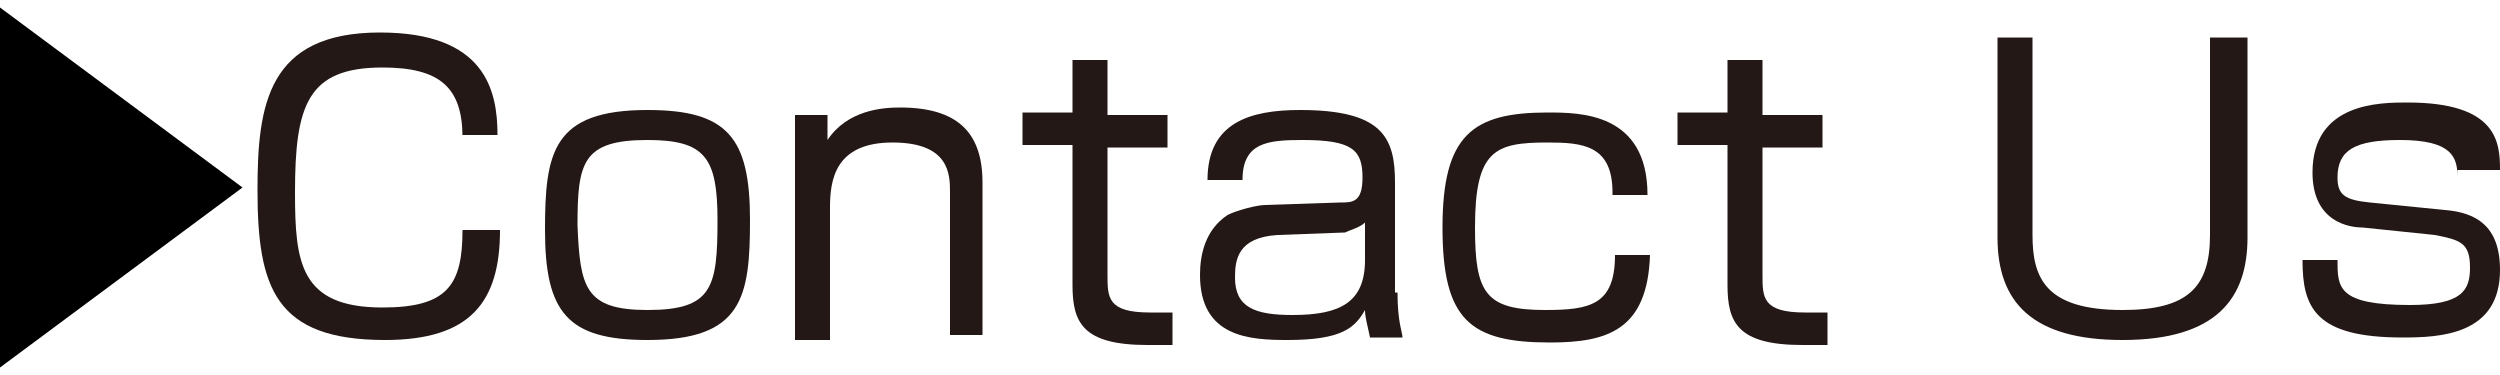
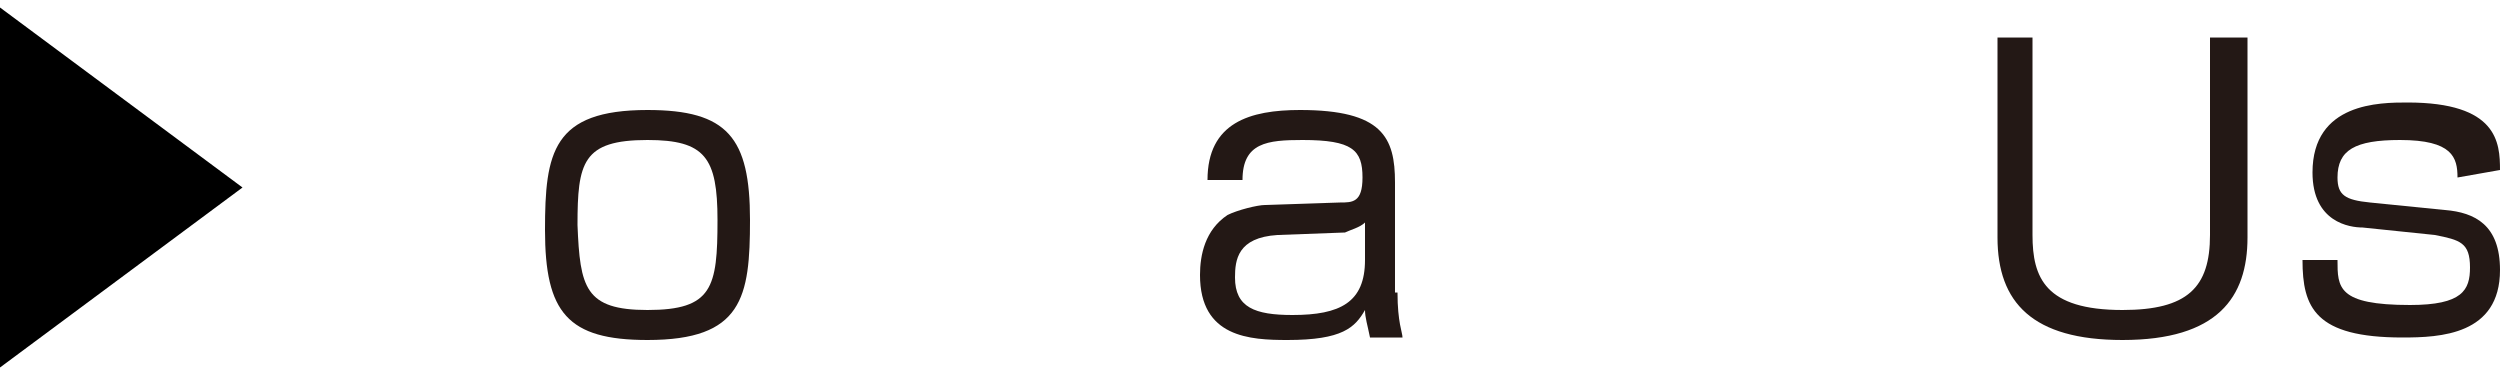
<svg xmlns="http://www.w3.org/2000/svg" version="1.1" id="お問い合わせ" x="0px" y="0px" viewBox="0 0 100 15" style="enable-background:new 0 0 100 15;" xml:space="preserve">
  <style type="text/css">
	.st0{fill:#231815;}
</style>
  <g>
    <path d="M0,14.7V0.3l9.7,7.2L0,14.7z" />
  </g>
  <g>
-     <path class="st0" d="M18.5,5.5c0-2-0.9-2.8-3.2-2.8c-3,0-3.5,1.5-3.5,5c0,2.8,0.2,4.6,3.5,4.6c2.6,0,3.2-0.9,3.2-3.1h1.5   c0,2.9-1.2,4.4-4.6,4.4c-4.4,0-5.1-2.1-5.1-6c0-3.4,0.4-6.3,4.9-6.3c4.2,0,4.7,2.3,4.7,4.1H18.5z" />
    <path class="st0" d="M30,8.8c0,3.1-0.3,4.8-4.1,4.8c-3.2,0-4.1-1.1-4.1-4.4c0-3.1,0.3-4.8,4.1-4.8C29.1,4.4,30,5.5,30,8.8z    M25.9,12.4c2.6,0,2.8-0.9,2.8-3.6c0-2.5-0.5-3.2-2.8-3.2c-2.6,0-2.8,0.9-2.8,3.4C23.2,11.5,23.4,12.4,25.9,12.4z" />
-     <path class="st0" d="M33.1,4.5l0,1.1c0.8-1.2,2.2-1.3,2.9-1.3c2.3,0,3.3,1,3.3,3v6.1H38V7.7c0-0.7,0-2-2.3-2   c-2.3,0-2.5,1.5-2.5,2.6v5.3h-1.4v-9H33.1z" />
-     <path class="st0" d="M42.9,2.4h1.4v2.2h2.4v1.3h-2.4v5.1c0,0.9,0,1.5,1.7,1.5c0.5,0,0.7,0,0.9,0v1.3c-0.2,0-0.5,0-1,0   c-2.6,0-3-0.9-3-2.4V5.8h-2V4.5h2V2.4z" />
    <path class="st0" d="M55.9,11.7c0,1.2,0.2,1.6,0.2,1.8h-1.3c-0.1-0.5-0.2-0.8-0.2-1.1c-0.4,0.7-0.9,1.2-3.1,1.2   C50,13.6,48,13.5,48,11c0-0.8,0.2-1.8,1.1-2.4c0.4-0.2,1.2-0.4,1.5-0.4l3-0.1c0.5,0,0.9,0,0.9-1c0-1.1-0.4-1.5-2.4-1.5   c-1.4,0-2.4,0.1-2.4,1.6h-1.4c0-2.3,1.7-2.8,3.7-2.8c3.3,0,3.8,1.1,3.8,2.9V11.7z M54.6,8.9c-0.2,0.2-0.6,0.3-0.8,0.4l-2.7,0.1   c-1.6,0.1-1.7,1-1.7,1.7c0,1.2,0.8,1.5,2.3,1.5c1.9,0,2.9-0.5,2.9-2.2V8.9z" />
-     <path class="st0" d="M64.5,7.7c0-1.9-1.2-2-2.6-2c-2.1,0-2.9,0.3-2.9,3.4c0,2.6,0.4,3.3,2.8,3.3c1.8,0,2.8-0.2,2.8-2.2h1.4   c-0.1,3-1.7,3.5-4,3.5c-3.2,0-4.3-0.9-4.3-4.6c0-3.7,1.2-4.6,4.2-4.6c1.3,0,4,0,4,3.3H64.5z" />
-     <path class="st0" d="M69.1,2.4h1.4v2.2h2.4v1.3h-2.4v5.1c0,0.9,0,1.5,1.7,1.5c0.5,0,0.7,0,0.9,0v1.3c-0.2,0-0.5,0-1,0   c-2.6,0-3-0.9-3-2.4V5.8h-2V4.5h2V2.4z" />
    <path class="st0" d="M81.3,1.5v7.9c0,1.7,0.5,3,3.6,3c2.6,0,3.5-0.9,3.5-3V1.5h1.5v8c0,2.4-1.2,4.1-5,4.1c-3.6,0-5-1.5-5-4.1v-8   H81.3z" />
-     <path class="st0" d="M98.3,7.1c0-0.8-0.2-1.5-2.3-1.5c-1.8,0-2.5,0.4-2.5,1.5c0,0.7,0.3,0.9,1.3,1l3,0.3c1.2,0.1,2.2,0.6,2.2,2.4   c0,2.6-2.4,2.7-3.9,2.7c-3.5,0-4-1.2-4-3.1h1.4c0,1.1,0,1.8,2.9,1.8c2.1,0,2.4-0.6,2.4-1.5c0-1-0.4-1.1-1.4-1.3l-2.9-0.3   c-0.5,0-2-0.2-2-2.2c0-2.8,2.7-2.8,3.8-2.8c3.6,0,3.7,1.6,3.7,2.7H98.3z" />
+     <path class="st0" d="M98.3,7.1c0-0.8-0.2-1.5-2.3-1.5c-1.8,0-2.5,0.4-2.5,1.5c0,0.7,0.3,0.9,1.3,1l3,0.3c1.2,0.1,2.2,0.6,2.2,2.4   c0,2.6-2.4,2.7-3.9,2.7c-3.5,0-4-1.2-4-3.1h1.4c0,1.1,0,1.8,2.9,1.8c2.1,0,2.4-0.6,2.4-1.5c0-1-0.4-1.1-1.4-1.3l-2.9-0.3   c-0.5,0-2-0.2-2-2.2c0-2.8,2.7-2.8,3.8-2.8c3.6,0,3.7,1.6,3.7,2.7z" />
  </g>
</svg>